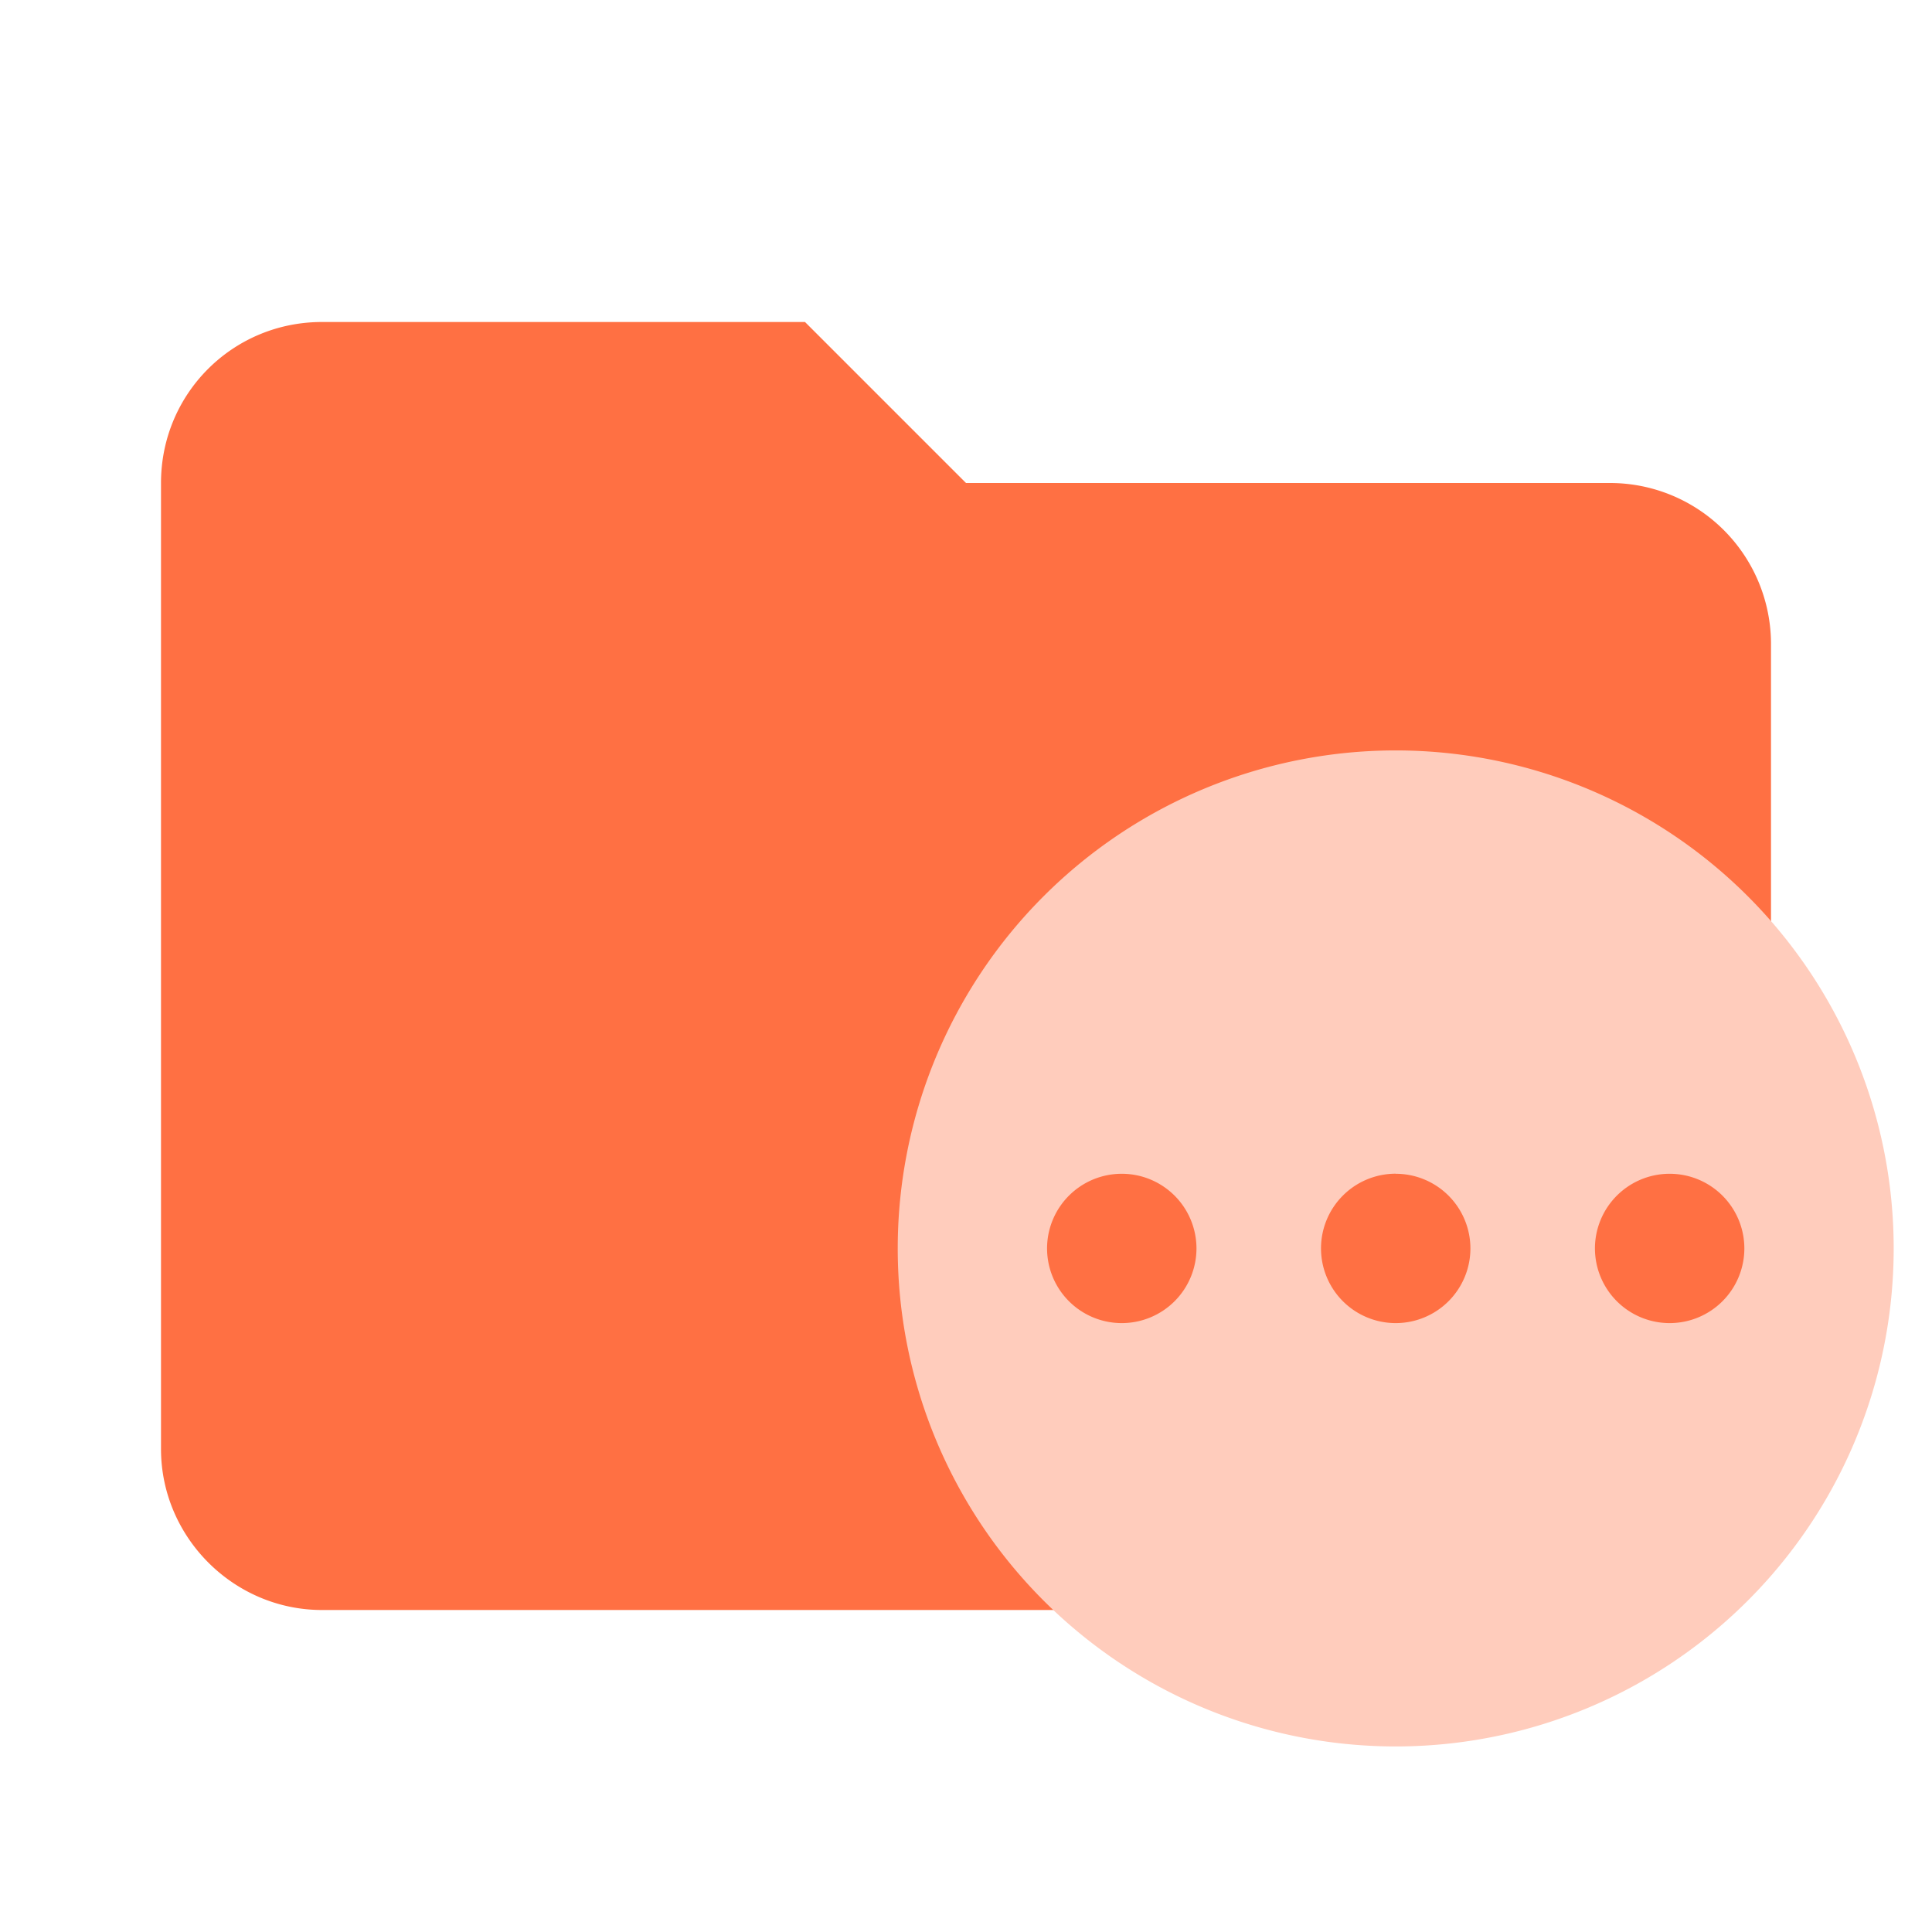
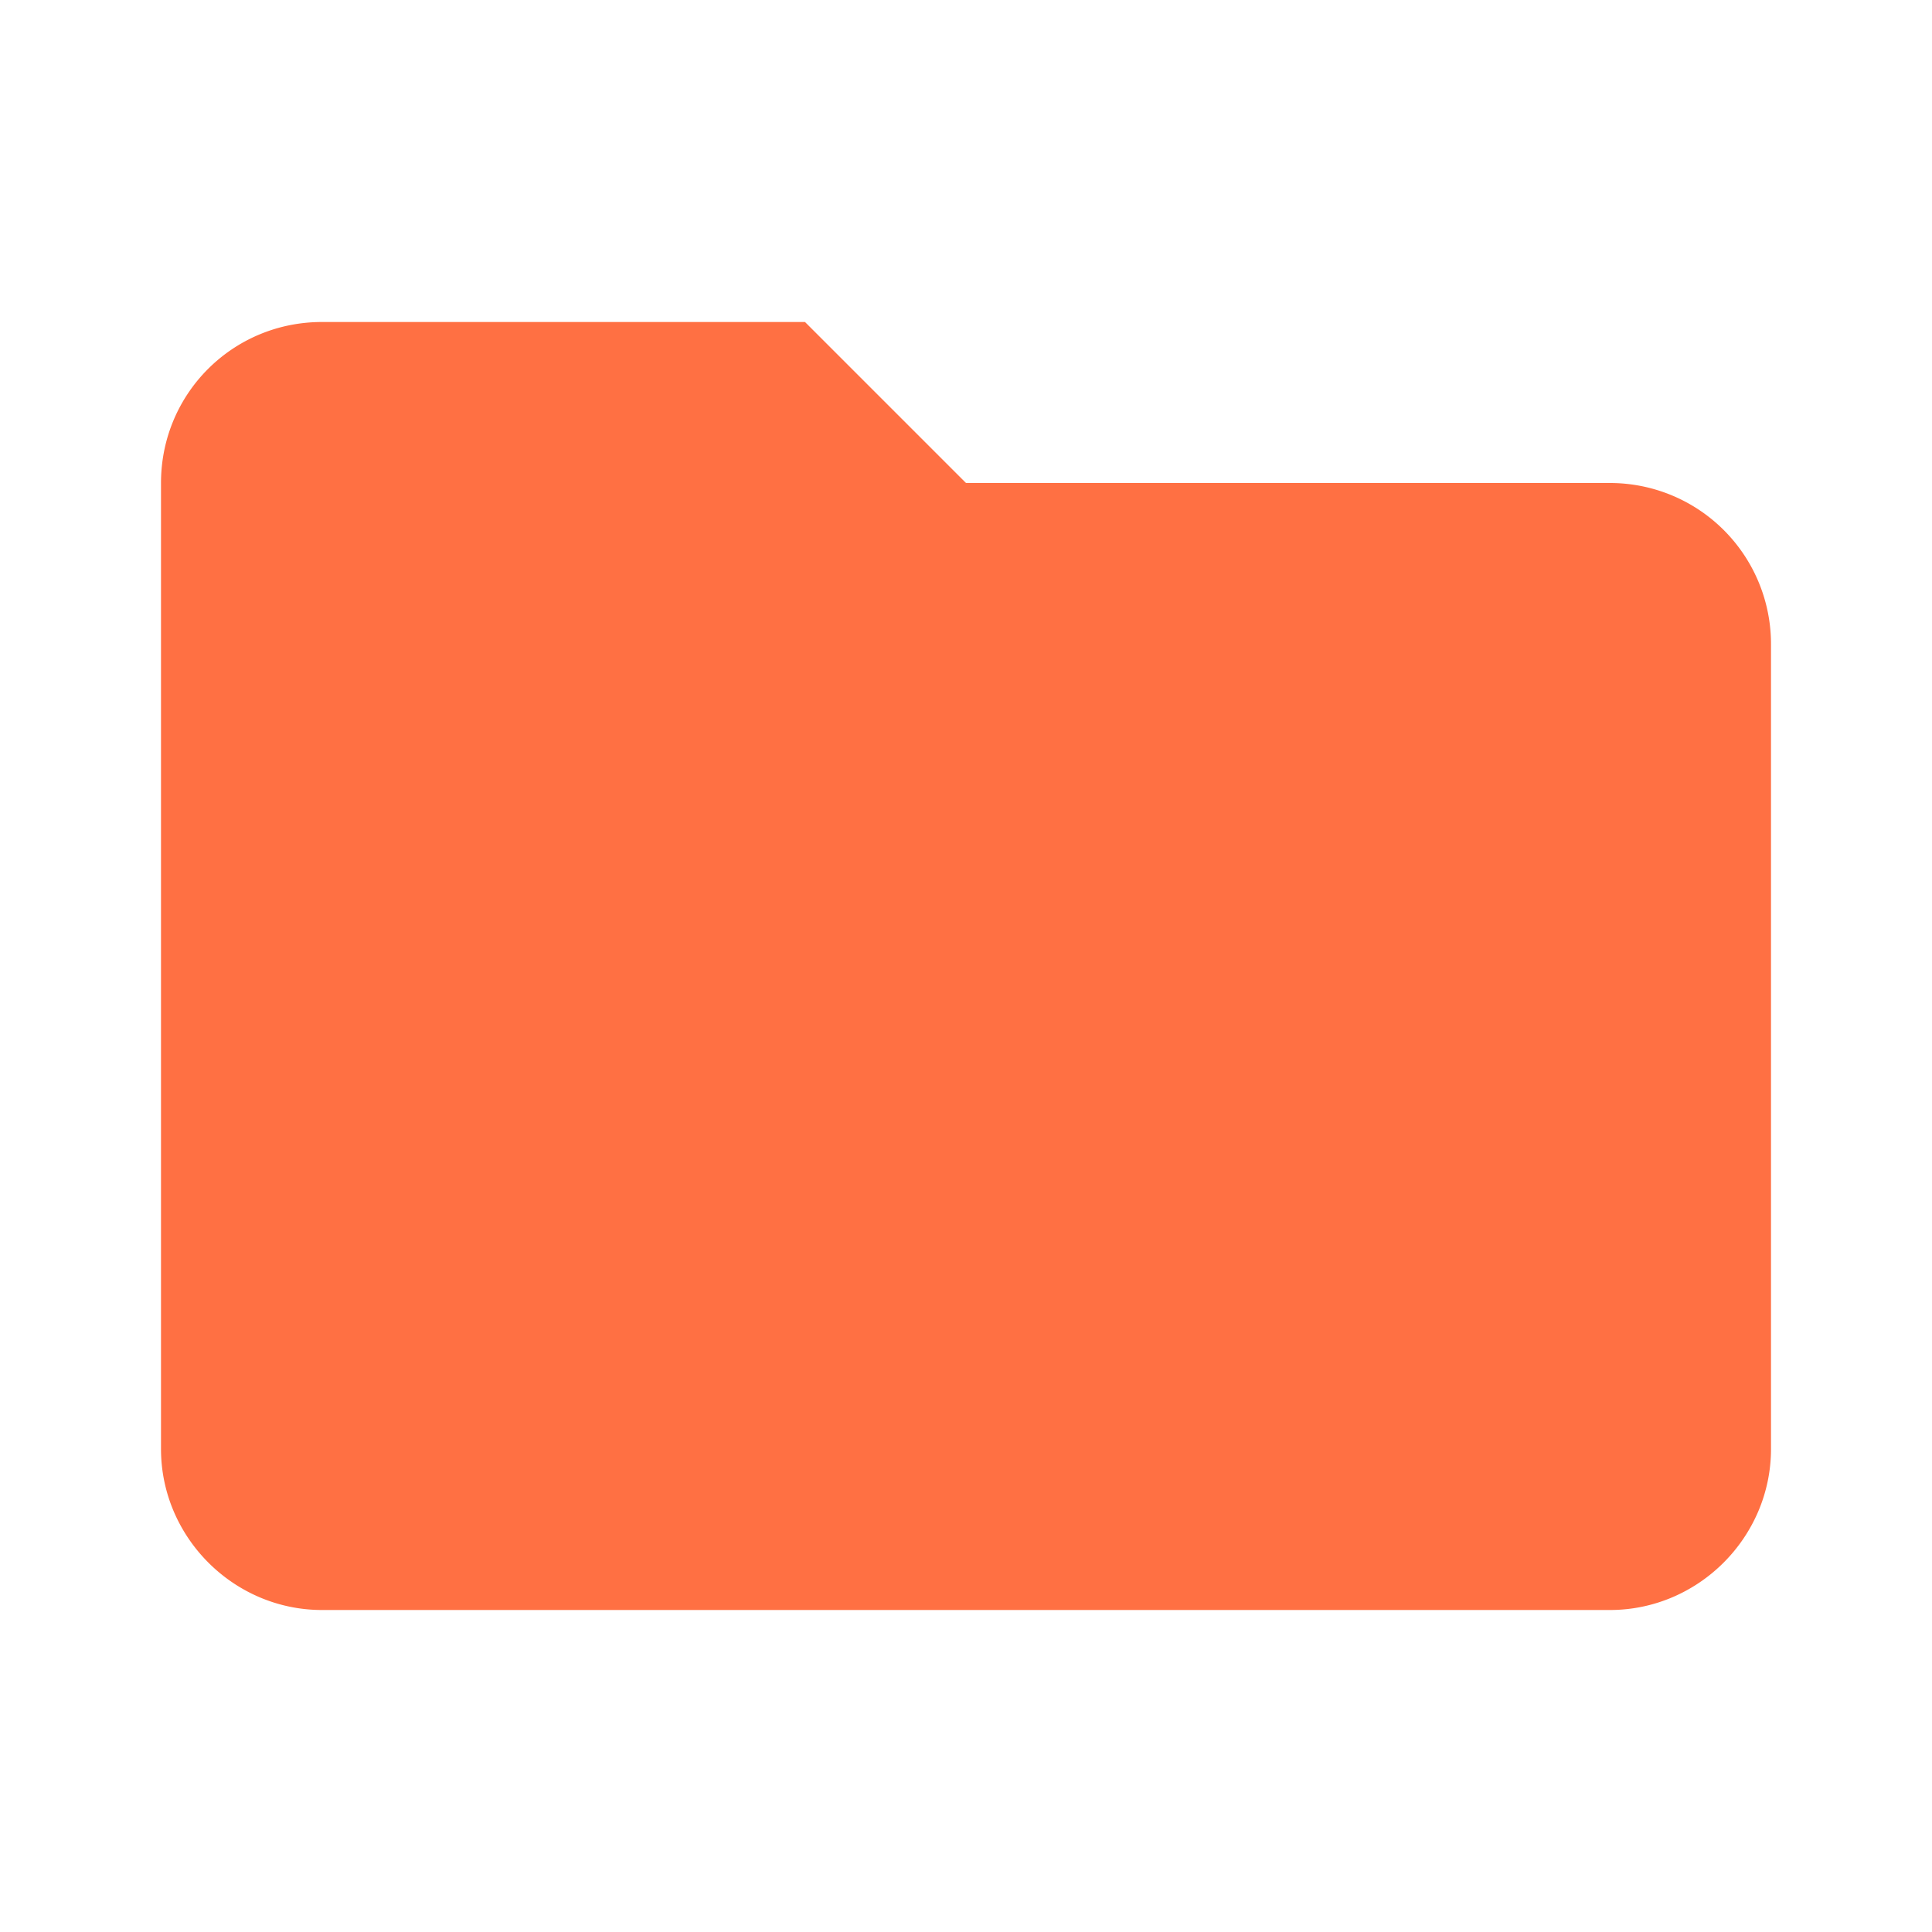
<svg xmlns="http://www.w3.org/2000/svg" clip-rule="evenodd" fill-rule="evenodd" stroke-linejoin="round" stroke-miterlimit="1.414" viewBox="0 0 24 24" xml:space="preserve">
  <path d="M10 4H4c-1.11 0-2 .89-2 2v12c0 1.097.903 2 2 2h16c1.097 0 2-.903 2-2V8a2 2 0 0 0-2-2h-8l-2-2z" fill="#039be5" fill-rule="nonzero" style="fill:#ff7043" />
-   <path d="M17.338 9.322a6.186 6.186 0 0 1 6.186 6.186 6.186 6.186 0 0 1-6.186 6.187 6.186 6.186 0 0 1-6.186-6.187 6.186 6.186 0 0 1 6.186-6.186m0 5.258a.928.928 0 0 0-.928.928.928.928 0 0 0 .928.928.928.928 0 0 0 .928-.928.928.928 0 0 0-.928-.927m-3.403 0a.928.928 0 0 0-.928.927.928.928 0 0 0 .928.928.928.928 0 0 0 .928-.928.928.928 0 0 0-.928-.927m6.806 0a.928.928 0 0 0-.928.927.928.928 0 0 0 .928.928.928.928 0 0 0 .928-.928.928.928 0 0 0-.928-.927z" style="fill:#ffccbc;stroke-width:.619" />
</svg>